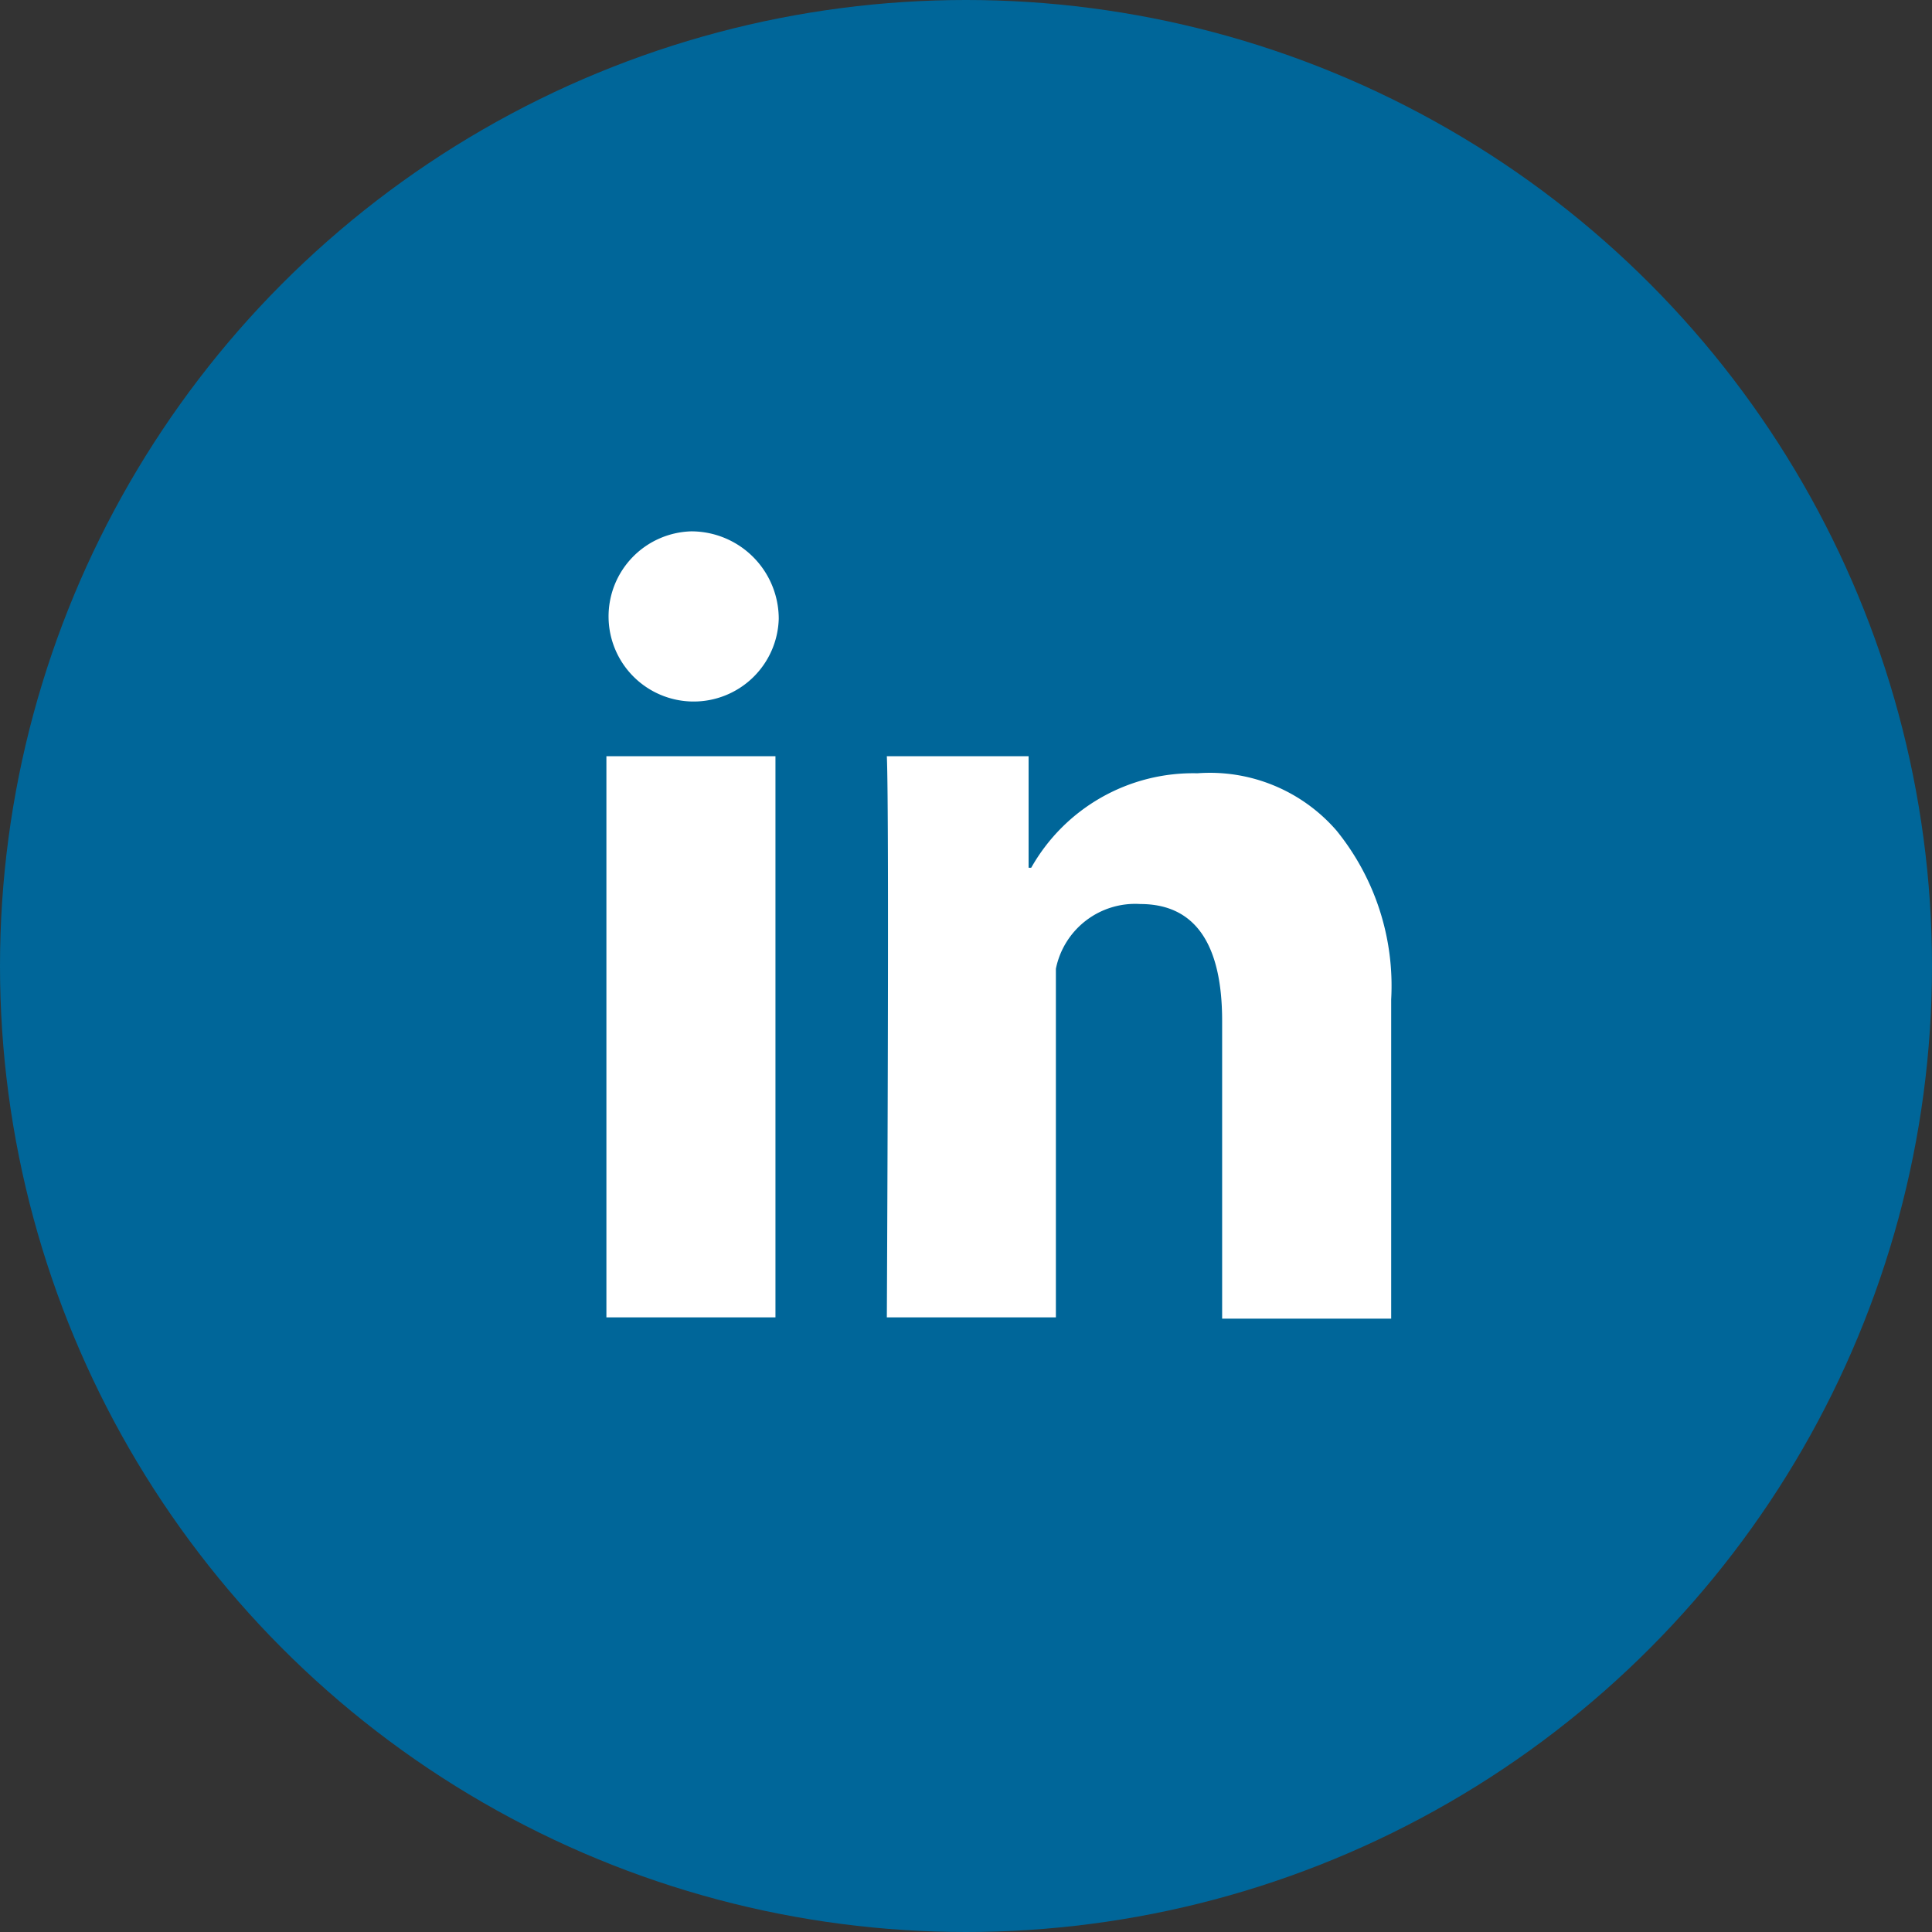
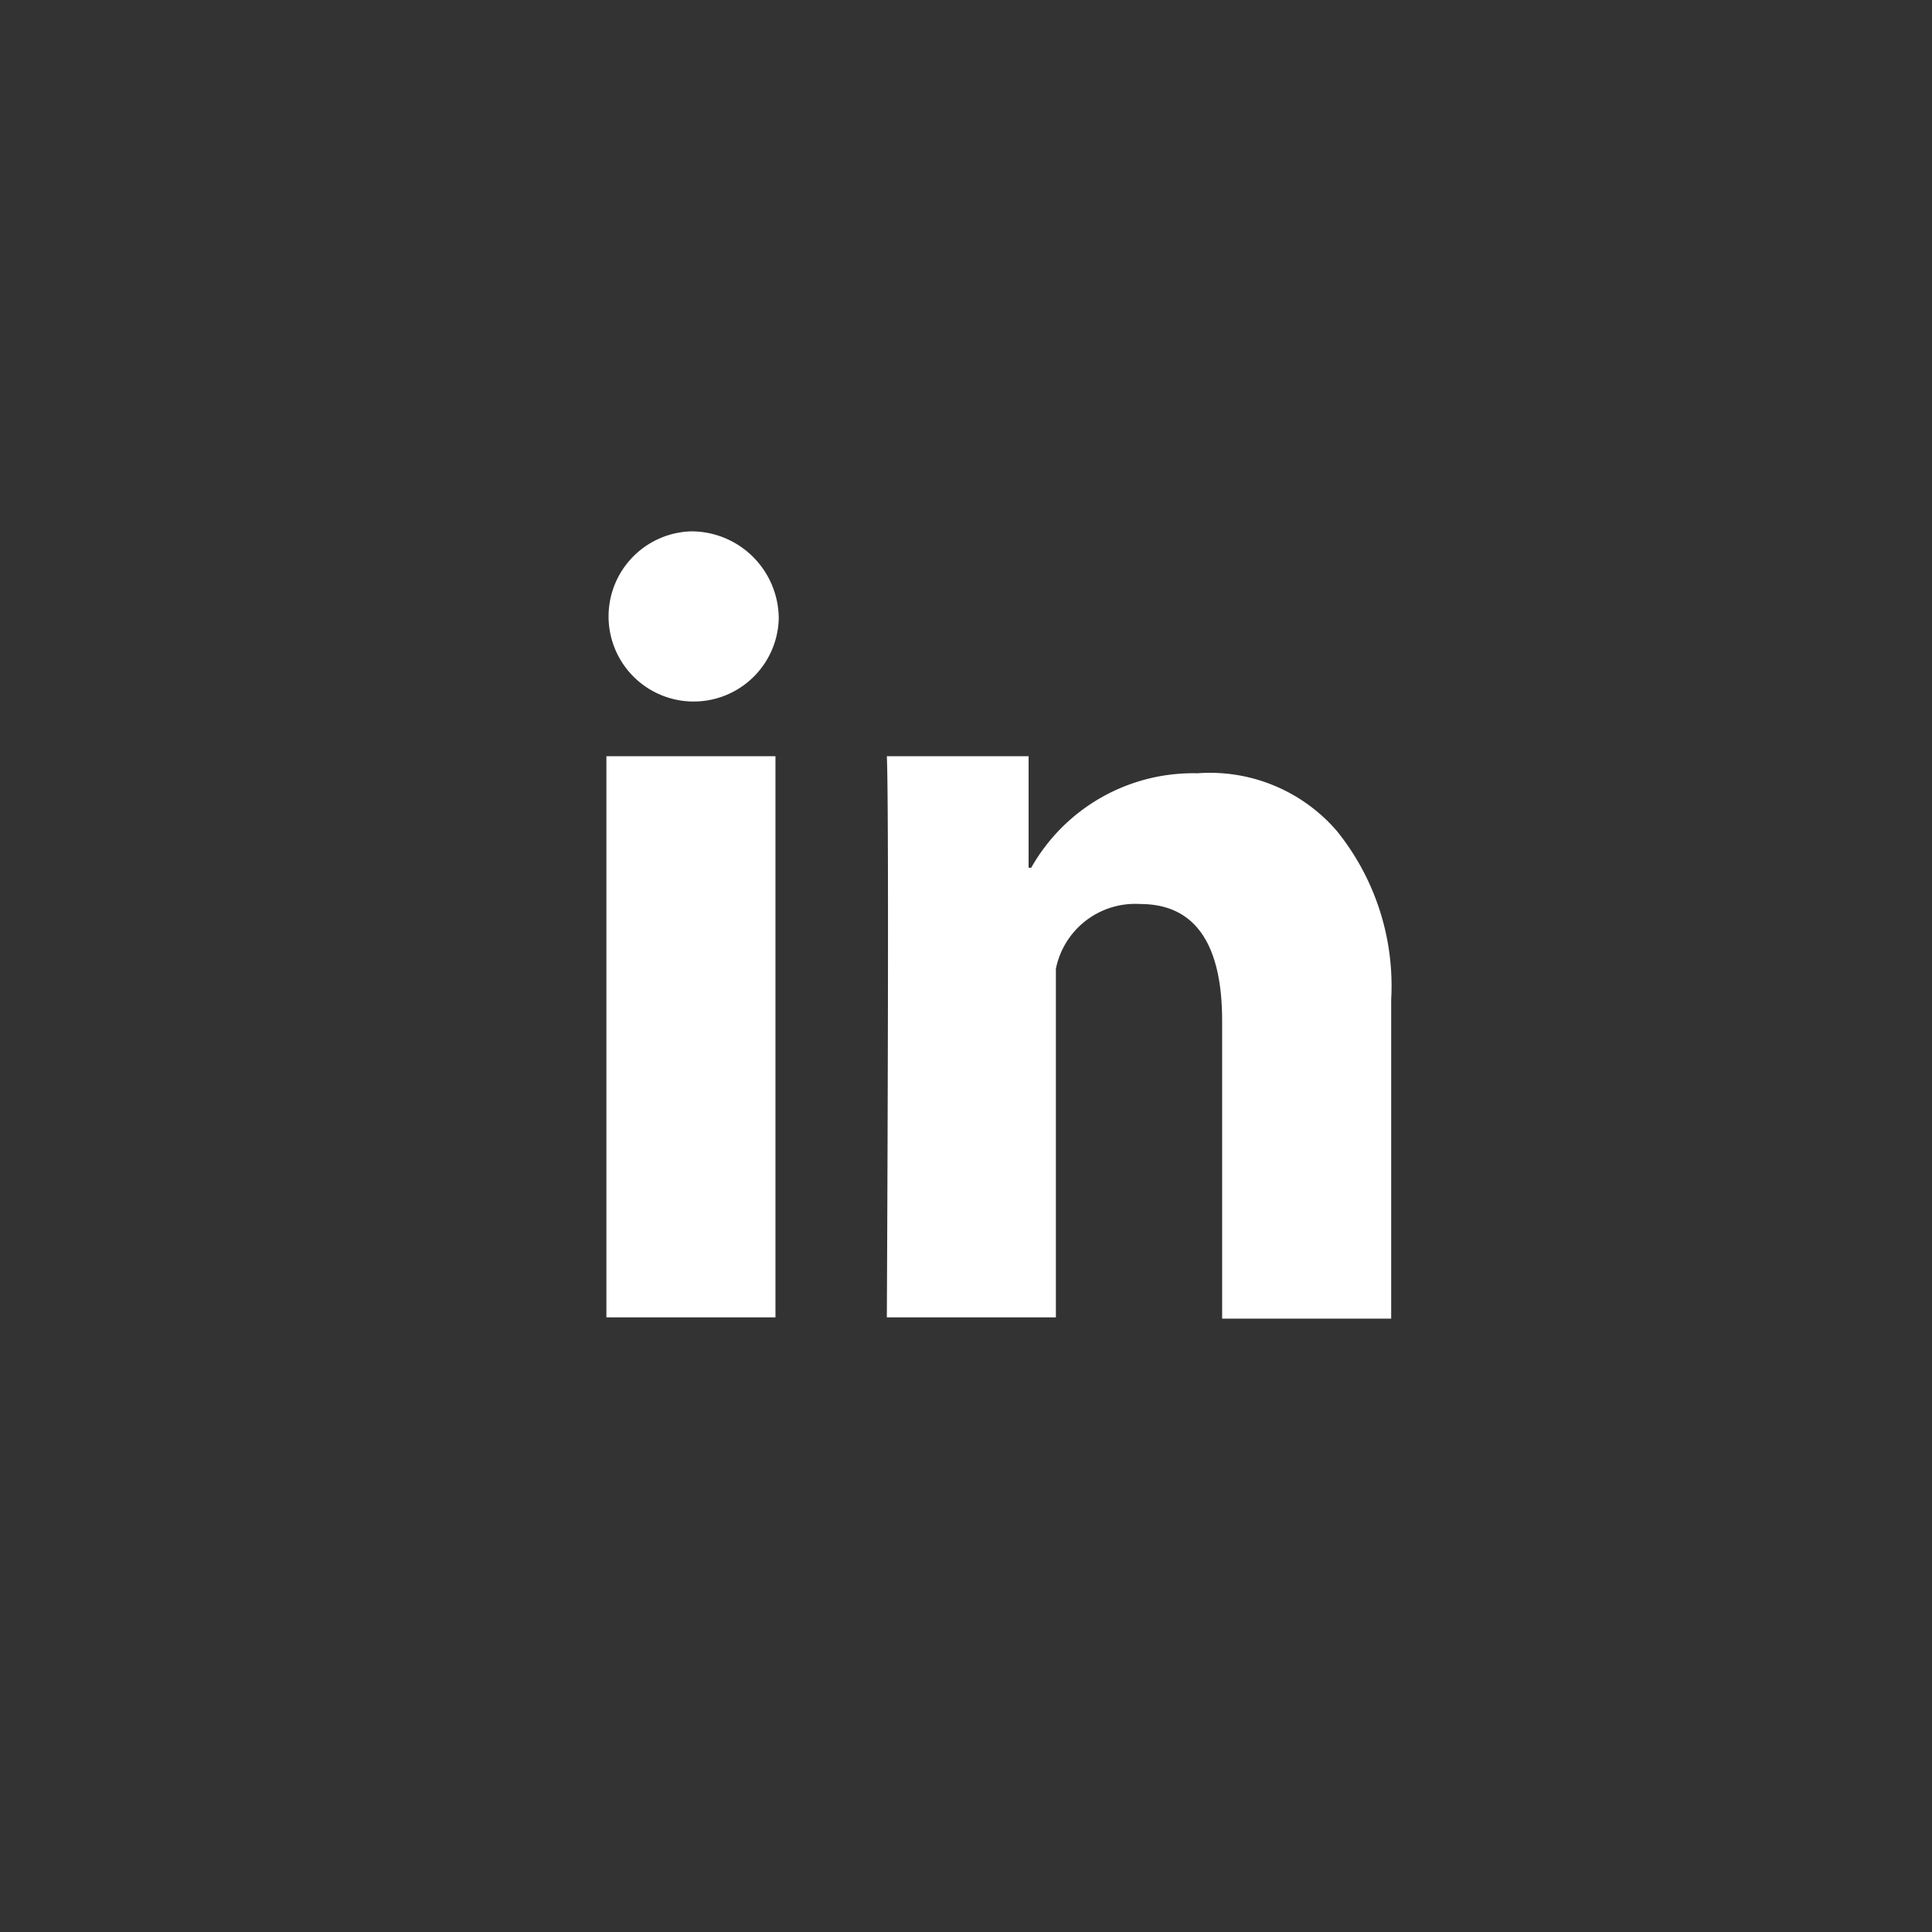
<svg xmlns="http://www.w3.org/2000/svg" width="40" height="40" viewBox="0 0 40 40">
  <rect x="0" y="0" width="40" height="40" fill="#333333" stroke="none" />
  <g id="组_8268" data-name="组 8268" transform="translate(-672 -702)">
-     <circle id="椭圆_96" data-name="椭圆 96" cx="20" cy="20" r="20" transform="translate(672 702)" fill="#069" />
    <path id="LinkedIn" d="M51.254,55.855h3.5V67.474h-3.5ZM53.011,51.2a1.762,1.762,0,1,0,1.811,1.811A1.811,1.811,0,0,0,53.011,51.2ZM66.37,57.395a3.469,3.469,0,0,0-2.88-1.186,3.849,3.849,0,0,0-3.441,1.956h-.054V55.855H57.06c.054,1.186,0,11.619,0,11.619h3.5V60.256a1.675,1.675,0,0,1,1.748-1.34c1.132,0,1.694.824,1.694,2.418V67.5h3.5V60.89A5.1,5.1,0,0,0,66.37,57.395Z" transform="translate(633.301 661.801)" fill="#fff" />
  </g>
</svg>